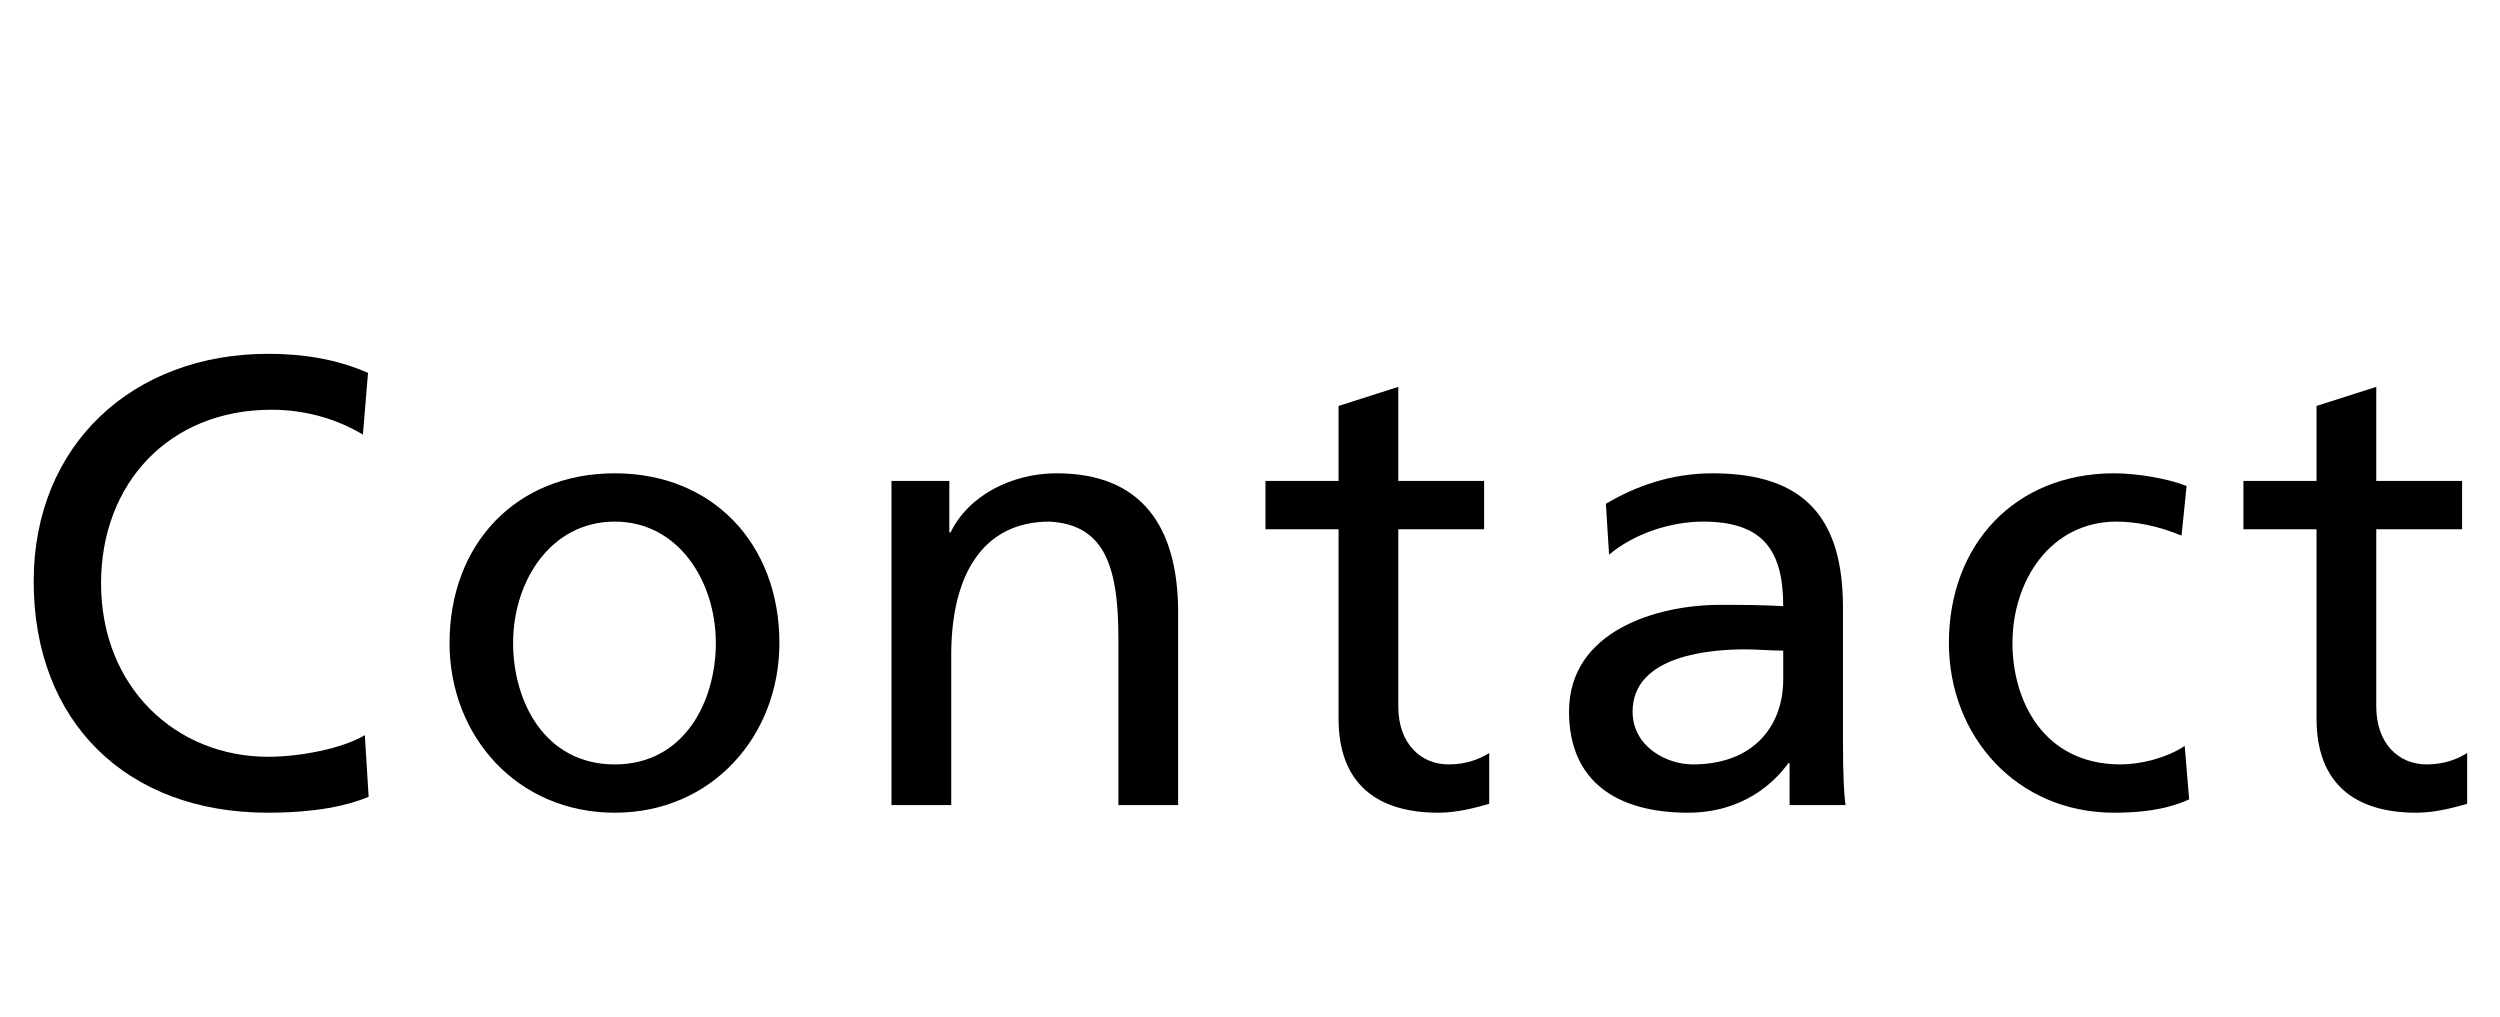
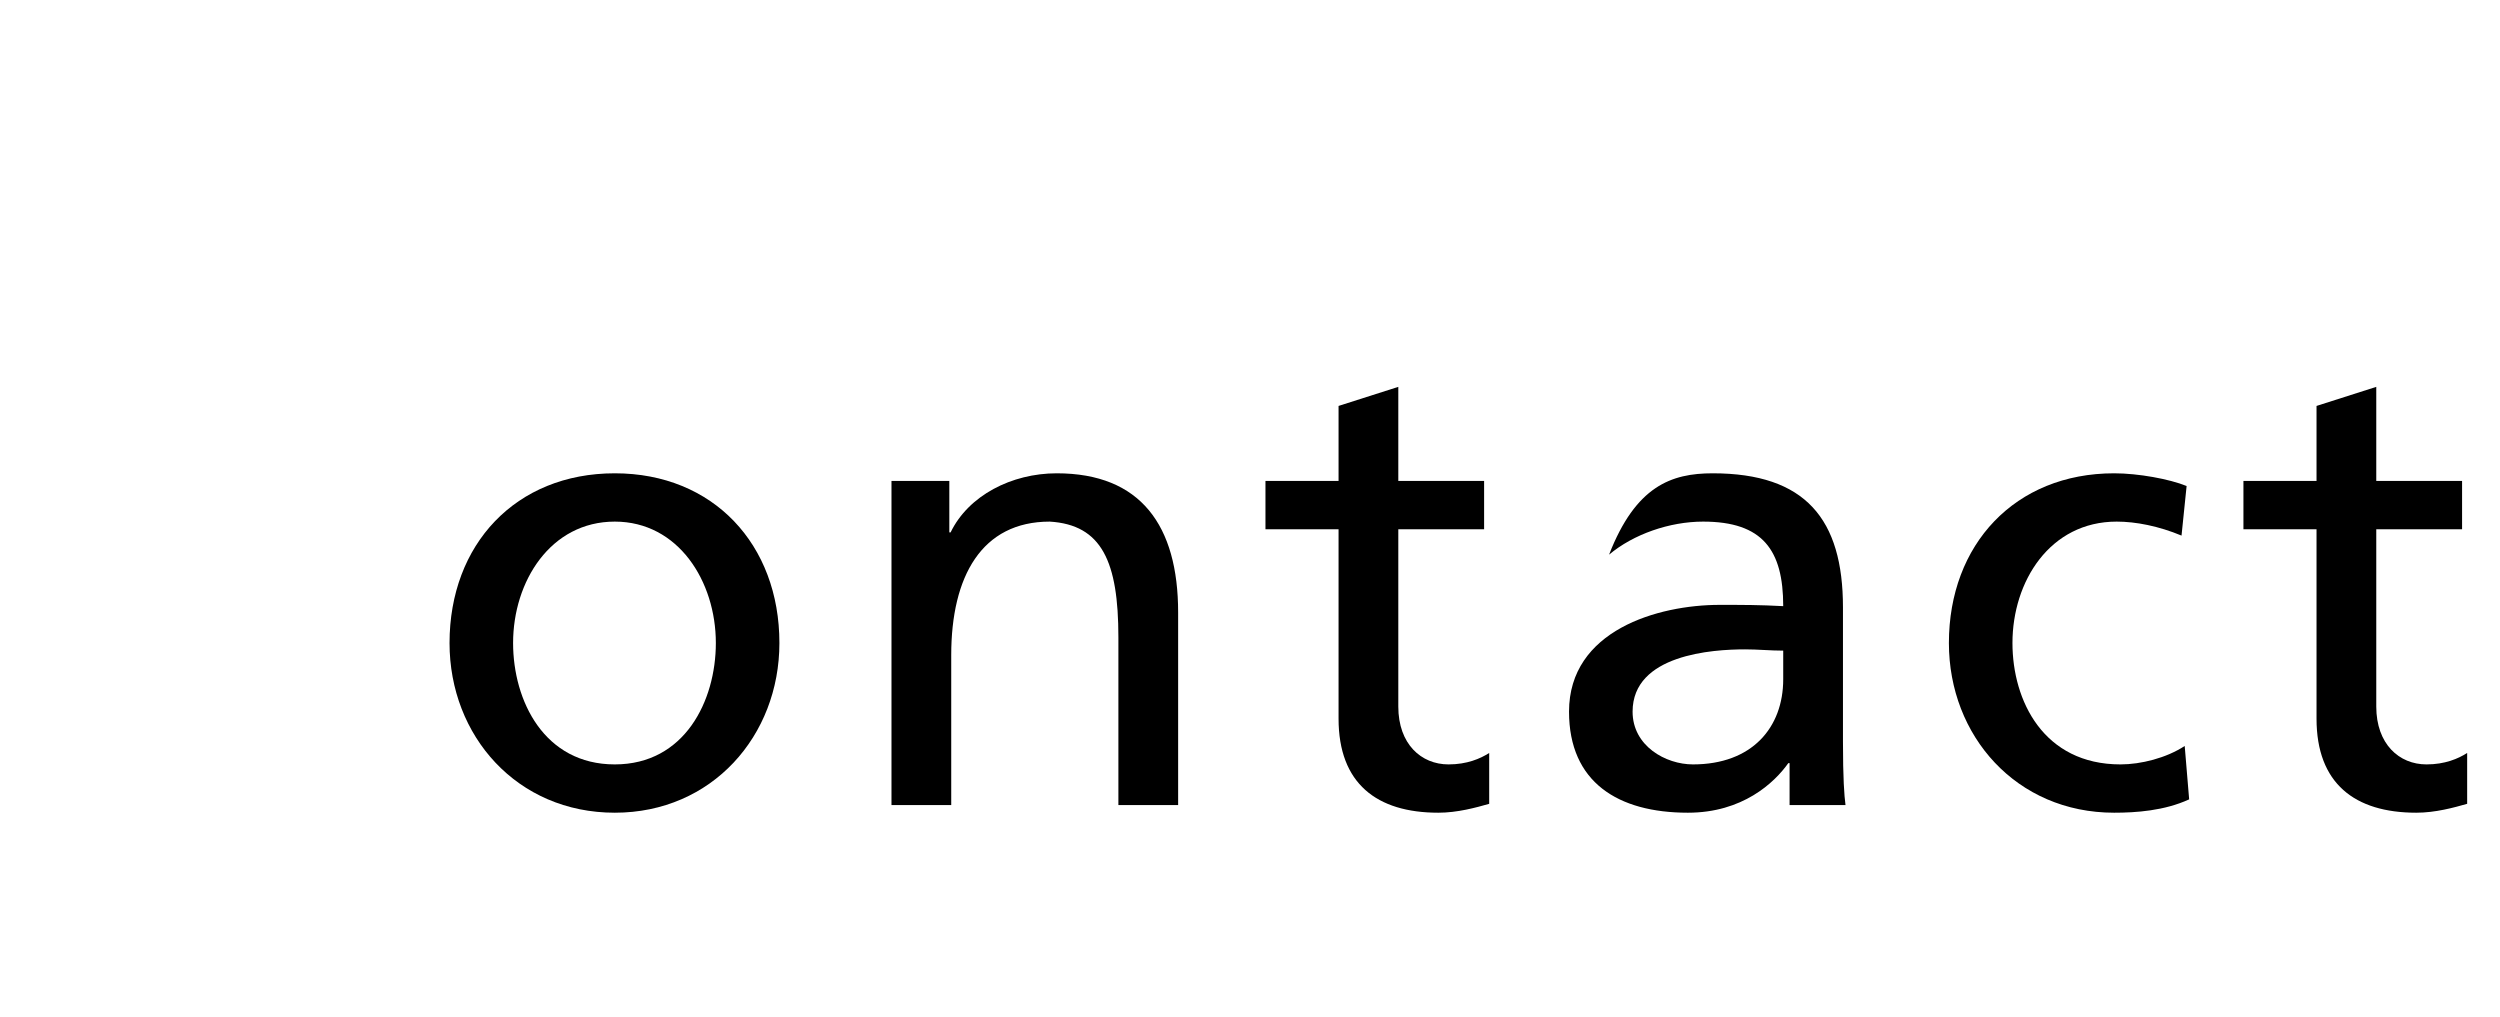
<svg xmlns="http://www.w3.org/2000/svg" width="59" height="24" viewBox="0 0 59 24" fill="none">
  <path d="M58.105 11.35V12.49H56.08V16.675C56.08 17.56 56.62 18.04 57.265 18.04C57.7 18.04 58.015 17.905 58.225 17.77V18.97C57.91 19.06 57.475 19.18 57.025 19.18C55.57 19.18 54.67 18.49 54.67 16.96V12.49H52.945V11.35H54.67V9.58L56.08 9.13V11.35H58.105Z" fill="black" />
  <path d="M51.604 11.47L51.484 12.64C50.944 12.415 50.404 12.31 49.954 12.31C48.379 12.31 47.494 13.72 47.494 15.175C47.494 16.54 48.229 18.04 50.044 18.04C50.524 18.04 51.124 17.89 51.559 17.605L51.664 18.865C51.079 19.135 50.404 19.18 49.894 19.18C47.584 19.18 45.994 17.365 45.994 15.175C45.994 12.85 47.554 11.17 49.894 11.17C50.464 11.17 51.199 11.305 51.604 11.47Z" fill="black" />
-   <path d="M37.974 13.09L37.899 11.89C38.604 11.47 39.444 11.17 40.419 11.17C42.609 11.17 43.494 12.25 43.494 14.335V17.5C43.494 18.37 43.524 18.775 43.554 19H42.234V18.01H42.204C41.874 18.475 41.124 19.18 39.834 19.18C38.184 19.18 37.029 18.46 37.029 16.795C37.029 14.875 39.129 14.275 40.584 14.275C41.139 14.275 41.529 14.275 42.084 14.305C42.084 12.985 41.604 12.31 40.194 12.31C39.399 12.31 38.544 12.61 37.974 13.09ZM42.084 16.03V15.355C41.784 15.355 41.484 15.325 41.184 15.325C40.419 15.325 38.529 15.445 38.529 16.795C38.529 17.605 39.309 18.04 39.954 18.04C41.349 18.04 42.084 17.17 42.084 16.03Z" fill="black" />
+   <path d="M37.974 13.09C38.604 11.47 39.444 11.17 40.419 11.17C42.609 11.17 43.494 12.25 43.494 14.335V17.5C43.494 18.37 43.524 18.775 43.554 19H42.234V18.01H42.204C41.874 18.475 41.124 19.18 39.834 19.18C38.184 19.18 37.029 18.46 37.029 16.795C37.029 14.875 39.129 14.275 40.584 14.275C41.139 14.275 41.529 14.275 42.084 14.305C42.084 12.985 41.604 12.31 40.194 12.31C39.399 12.31 38.544 12.61 37.974 13.09ZM42.084 16.03V15.355C41.784 15.355 41.484 15.325 41.184 15.325C40.419 15.325 38.529 15.445 38.529 16.795C38.529 17.605 39.309 18.04 39.954 18.04C41.349 18.04 42.084 17.17 42.084 16.03Z" fill="black" />
  <path d="M35.025 11.35V12.49H33V16.675C33 17.56 33.54 18.04 34.185 18.04C34.62 18.04 34.935 17.905 35.145 17.77V18.97C34.83 19.06 34.395 19.18 33.945 19.18C32.49 19.18 31.59 18.49 31.59 16.96V12.49H29.865V11.35H31.59V9.58L33 9.13V11.35H35.025Z" fill="black" />
  <path d="M21.039 19V11.35H22.404V12.565H22.434C22.854 11.695 23.874 11.17 24.939 11.17C26.919 11.17 27.804 12.4 27.804 14.455V19H26.394V15.04C26.394 13.255 26.004 12.385 24.774 12.31C23.169 12.31 22.449 13.6 22.449 15.46V19H21.039Z" fill="black" />
  <path d="M10.609 15.175C10.609 12.85 12.169 11.17 14.509 11.17C16.834 11.17 18.394 12.85 18.394 15.175C18.394 17.365 16.804 19.18 14.509 19.18C12.199 19.18 10.609 17.365 10.609 15.175ZM12.109 15.175C12.109 16.54 12.844 18.04 14.509 18.04C16.159 18.04 16.894 16.54 16.894 15.175C16.894 13.72 16.009 12.31 14.509 12.31C12.994 12.31 12.109 13.72 12.109 15.175Z" fill="black" />
-   <path d="M8.685 8.8L8.565 10.255C7.905 9.865 7.17 9.67 6.405 9.67C3.99 9.67 2.385 11.41 2.385 13.765C2.385 16.225 4.155 17.86 6.33 17.86C7.08 17.86 8.085 17.665 8.61 17.35L8.7 18.805C7.905 19.135 6.93 19.18 6.315 19.18C3 19.18 0.795 17.05 0.795 13.72C0.795 10.495 3.135 8.35 6.33 8.35C7.14 8.35 7.935 8.47 8.685 8.8Z" fill="black" />
</svg>